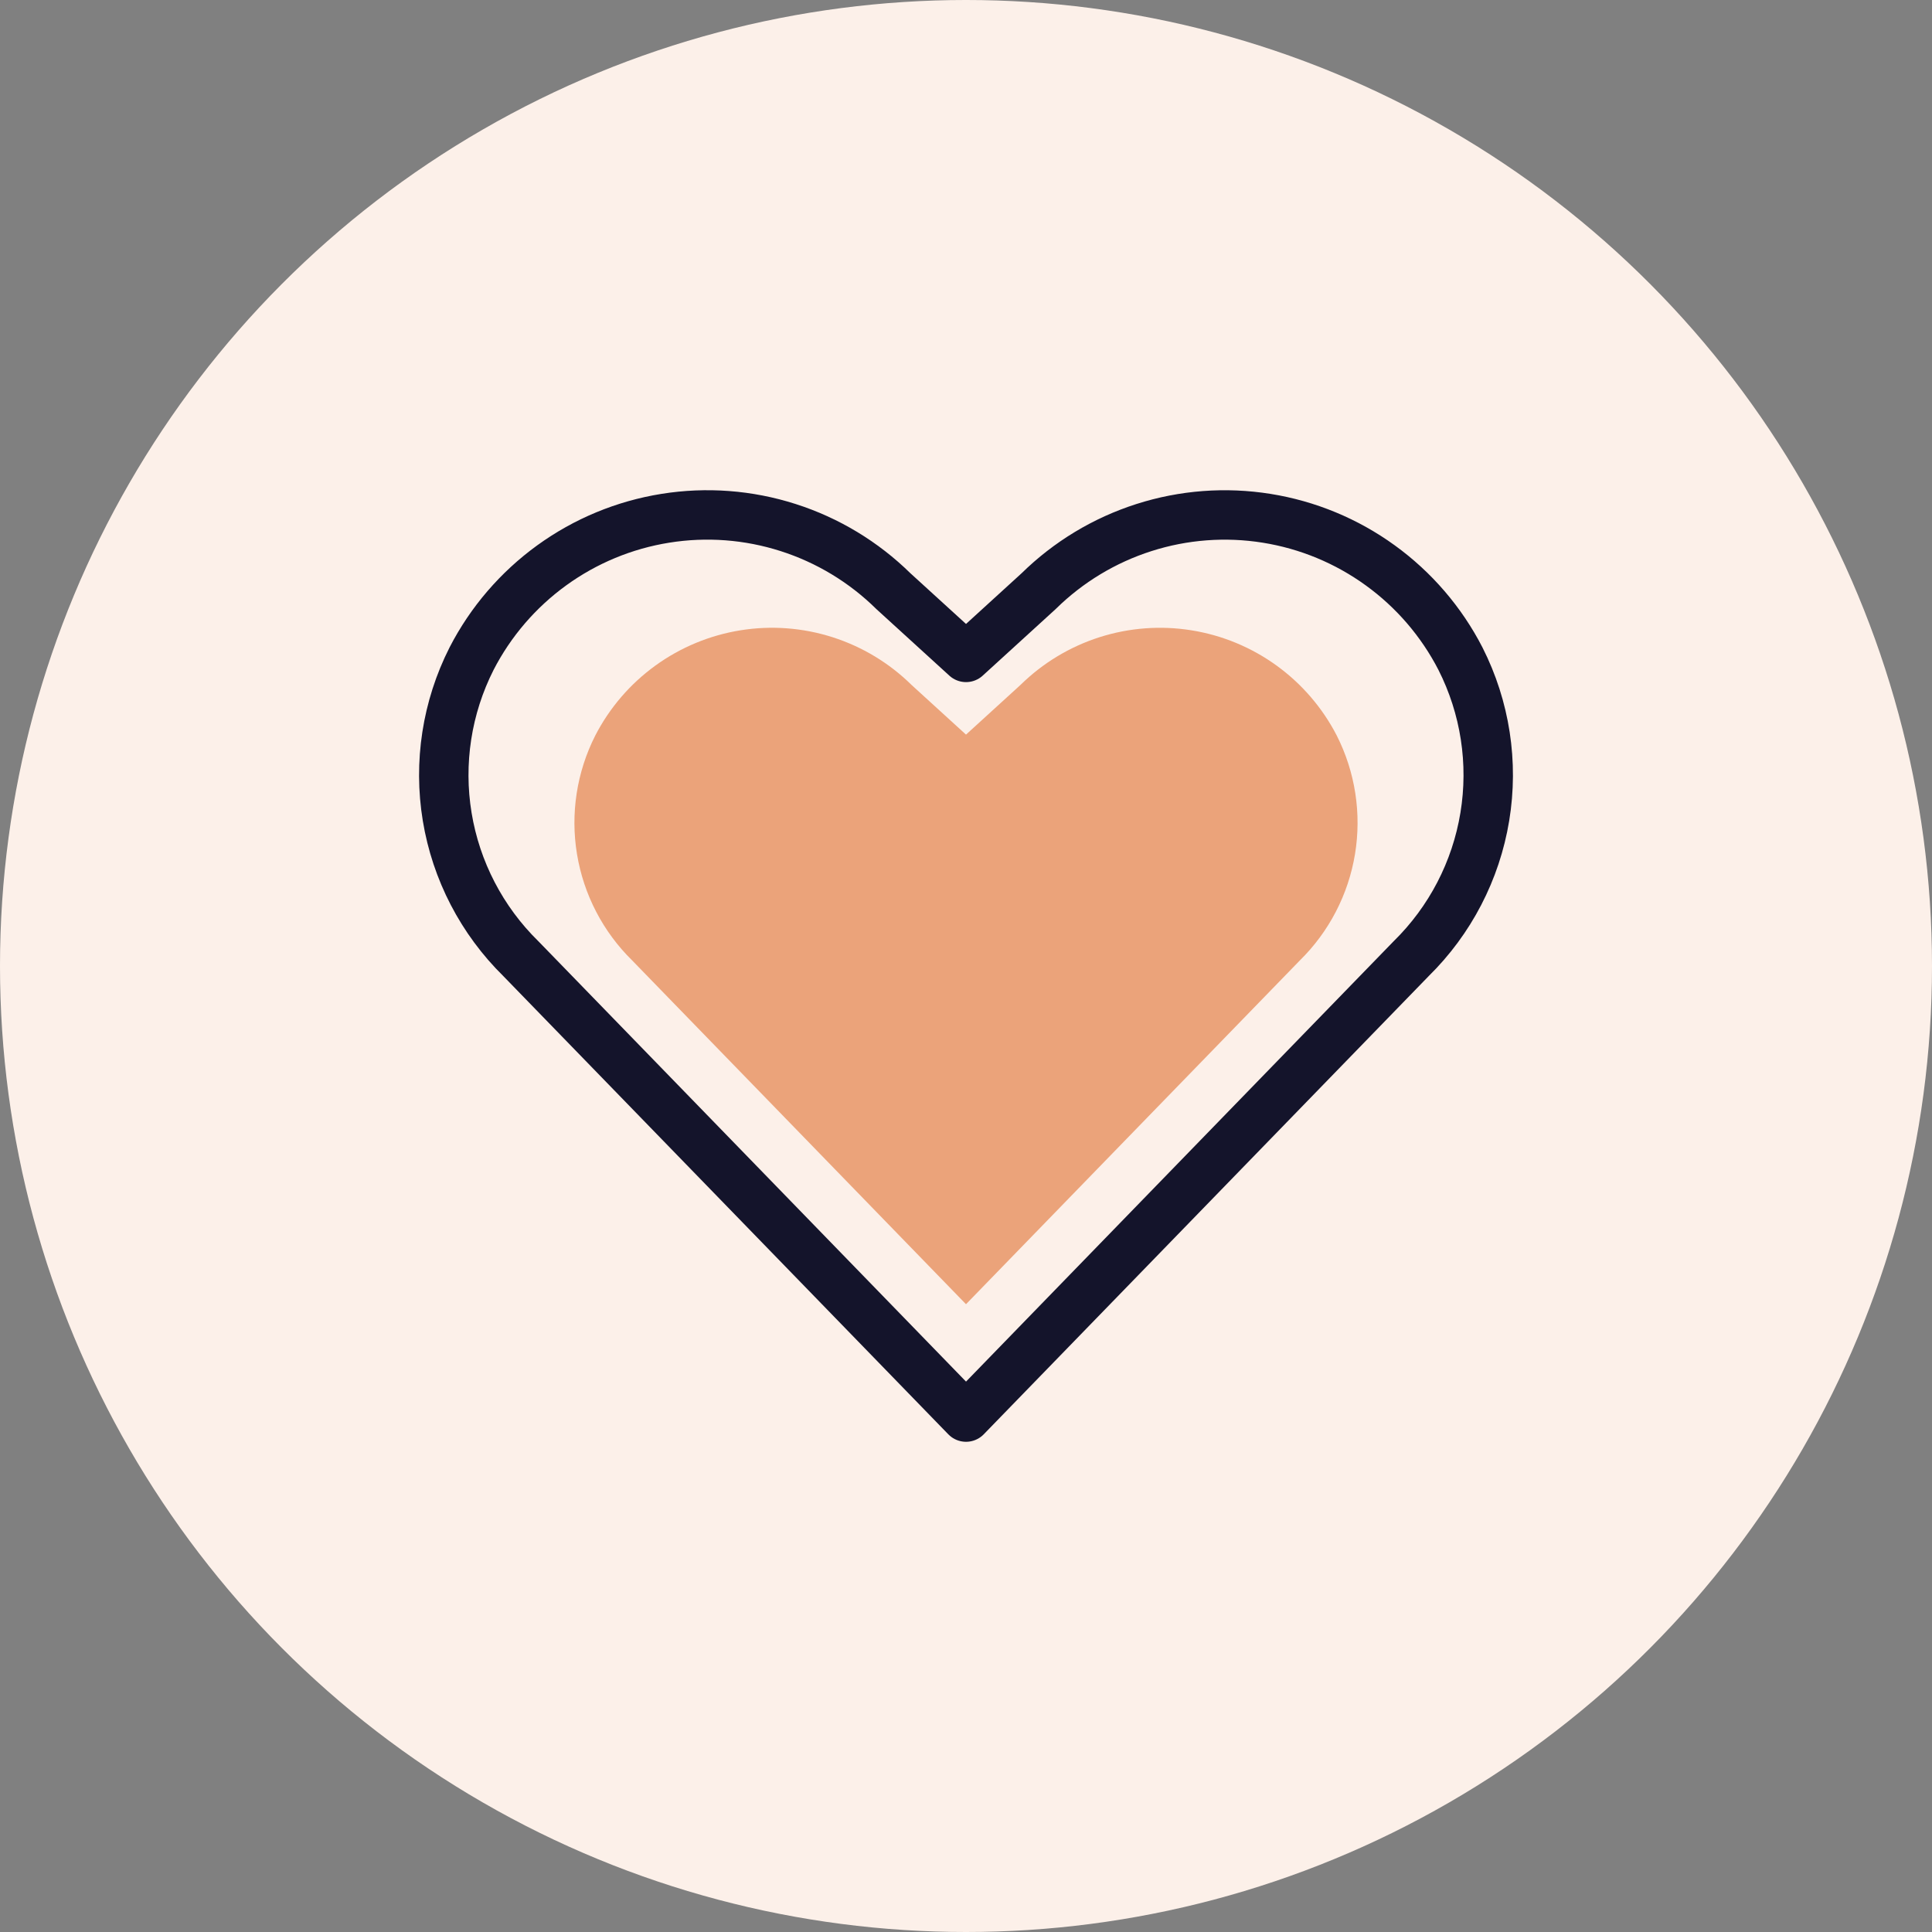
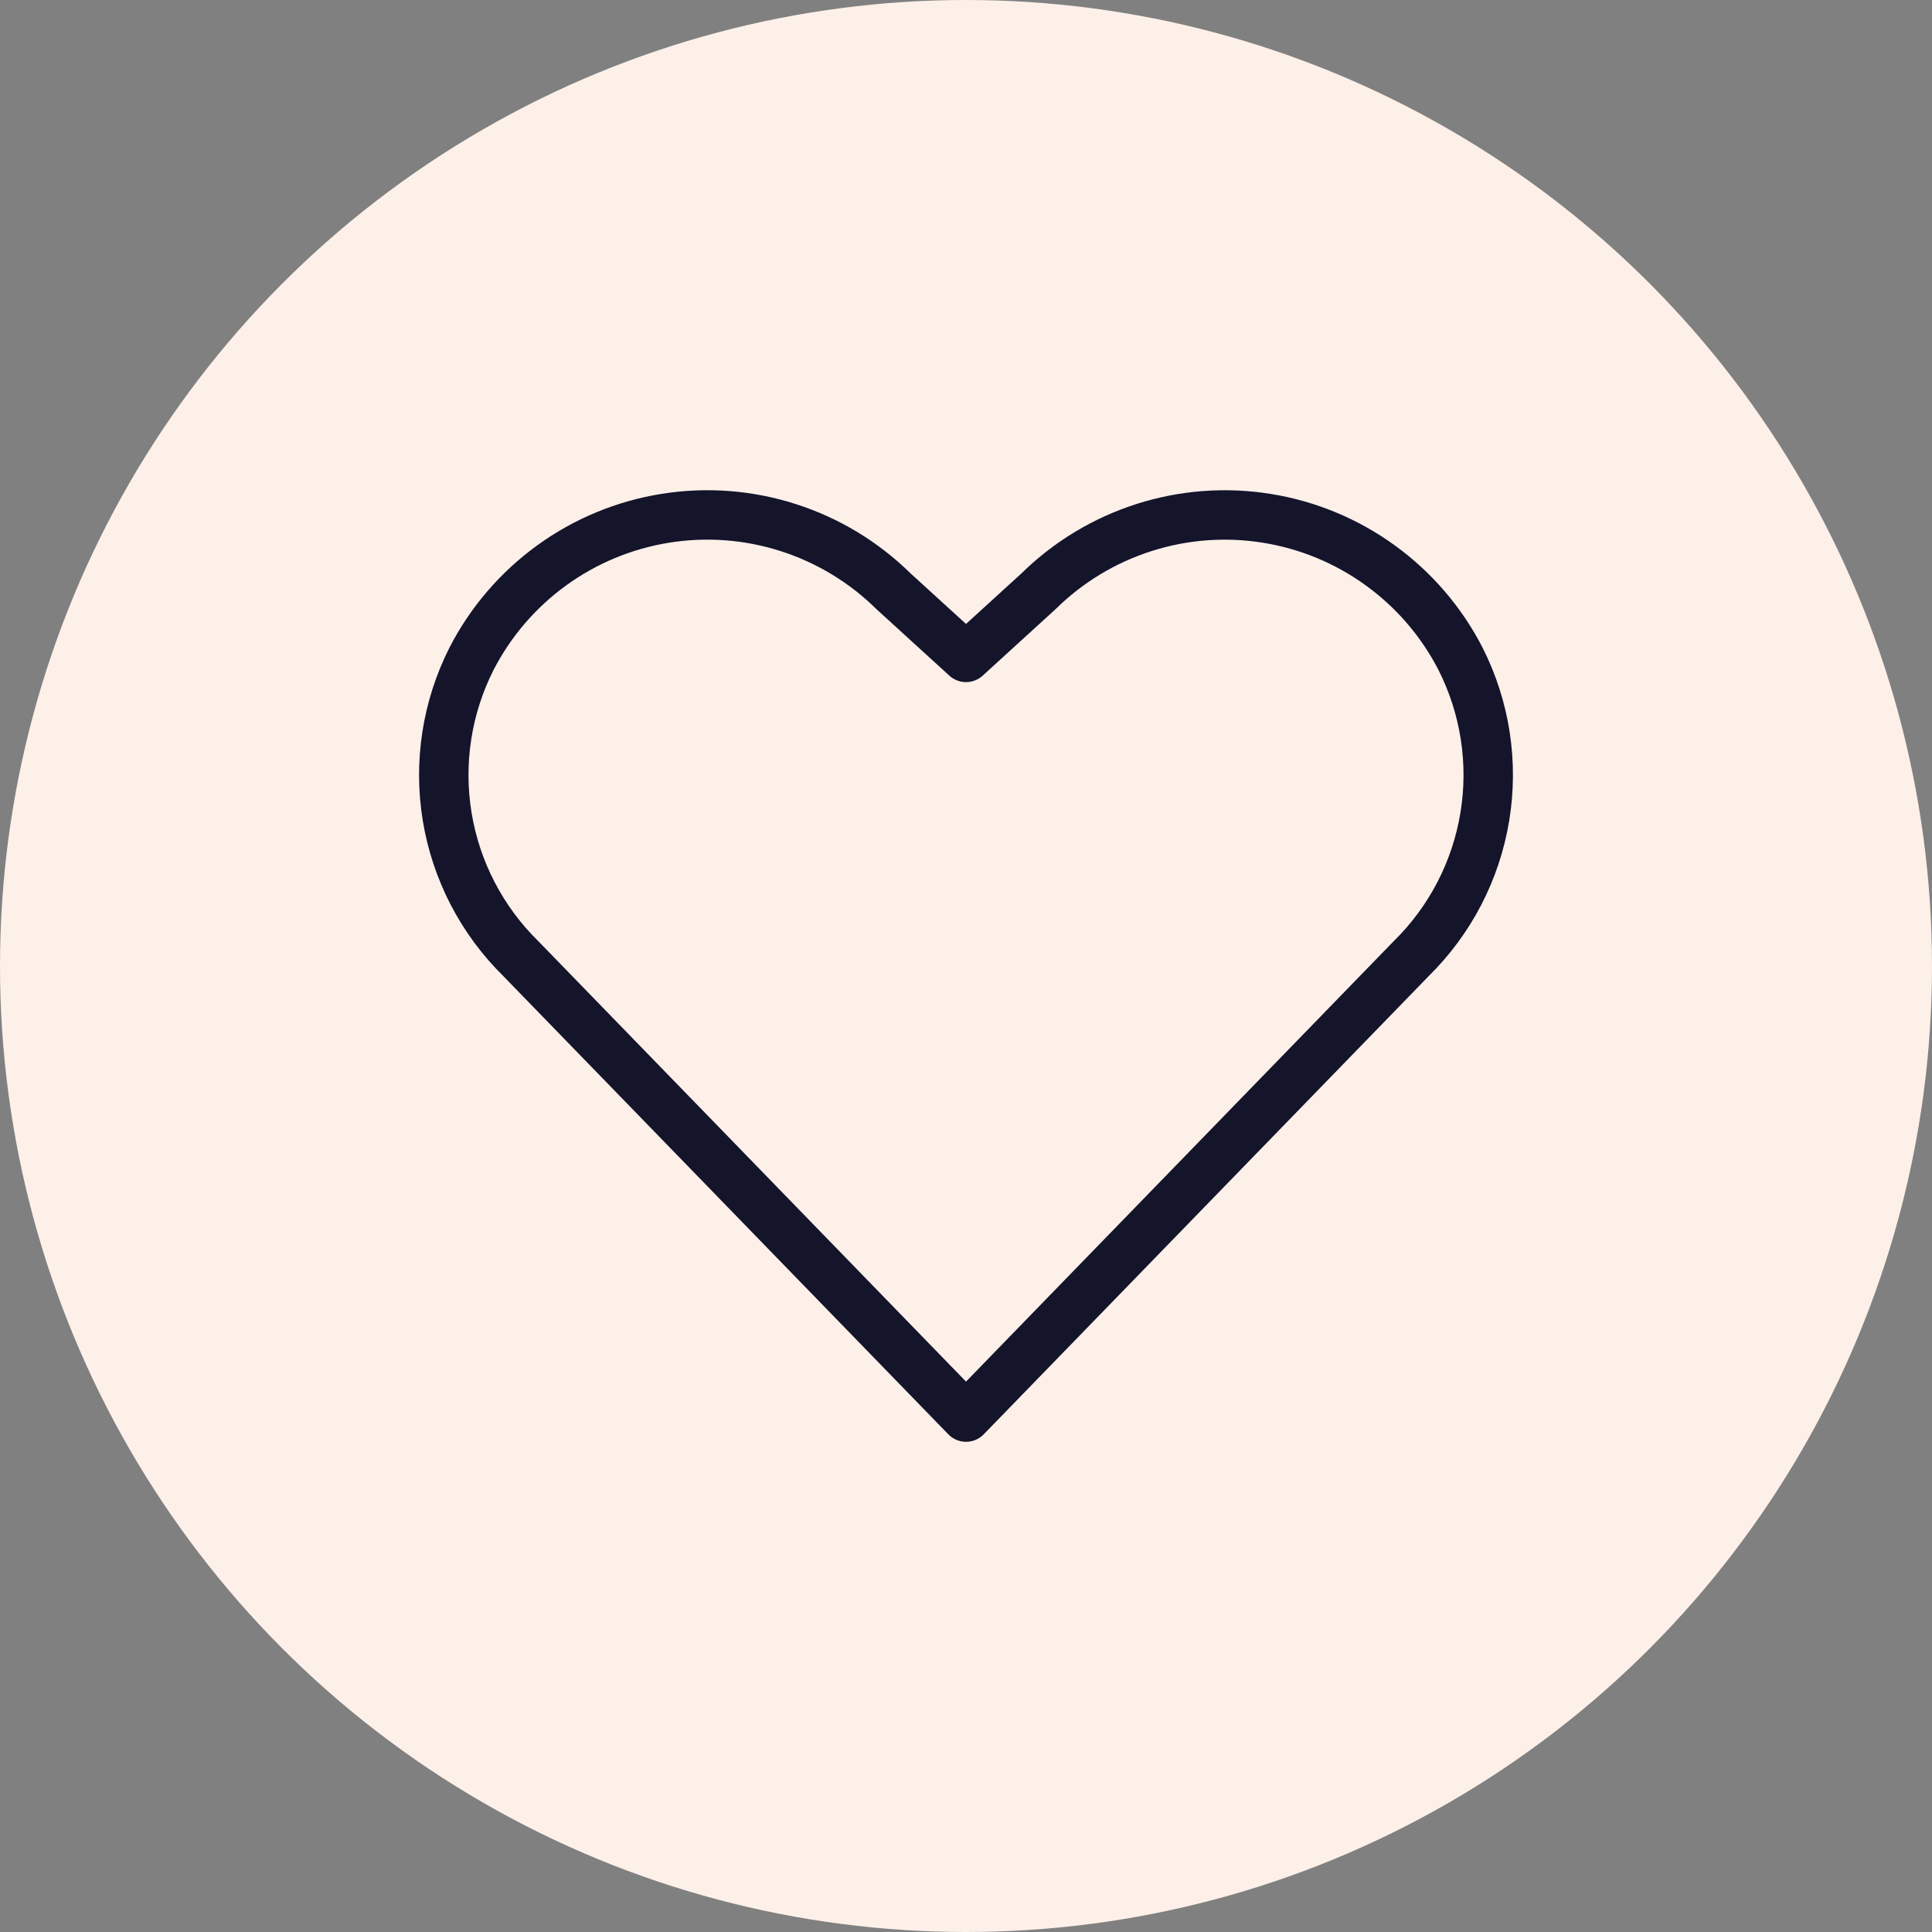
<svg xmlns="http://www.w3.org/2000/svg" width="86" height="86" viewBox="0 0 86 86" fill="none">
  <rect x="0" y="0" width="86" height="86" fill="#808080" stroke="none" />
  <circle cx="43" cy="43" r="43" fill="#FCF0E9" />
-   <path d="M43 58.055L28.145 42.757C26.842 41.479 25.98 39.82 25.684 38.019C25.387 36.218 25.672 34.37 26.497 32.742C27.133 31.508 28.049 30.442 29.173 29.628C30.297 28.814 31.596 28.275 32.966 28.056C34.336 27.836 35.739 27.942 37.061 28.365C38.382 28.787 39.586 29.514 40.575 30.488L43 32.7L45.426 30.488C46.415 29.515 47.619 28.788 48.94 28.365C50.262 27.943 51.664 27.837 53.034 28.057C54.404 28.276 55.704 28.814 56.827 29.628C57.951 30.442 58.868 31.509 59.504 32.742C60.328 34.37 60.612 36.218 60.316 38.019C60.02 39.819 59.158 41.479 57.856 42.757L43 58.055Z" fill="#EBA37A" />
  <path d="M43.001 63.079L23.188 42.677C21.451 40.972 20.301 38.759 19.906 36.358C19.511 33.956 19.891 31.491 20.991 29.32C21.838 27.674 23.061 26.252 24.559 25.166C26.058 24.08 27.791 23.362 29.618 23.07C31.446 22.777 33.316 22.918 35.079 23.482C36.842 24.045 38.447 25.015 39.766 26.313L43.001 29.263L46.235 26.313C47.554 25.015 49.16 24.046 50.922 23.483C52.685 22.919 54.556 22.778 56.383 23.071C58.21 23.363 59.943 24.081 61.441 25.167C62.94 26.252 64.163 27.675 65.01 29.32C66.11 31.491 66.49 33.956 66.094 36.357C65.699 38.759 64.55 40.972 62.813 42.677L43.001 63.079Z" stroke="#14142B" stroke-width="2.2" stroke-linecap="round" stroke-linejoin="round" />
</svg>